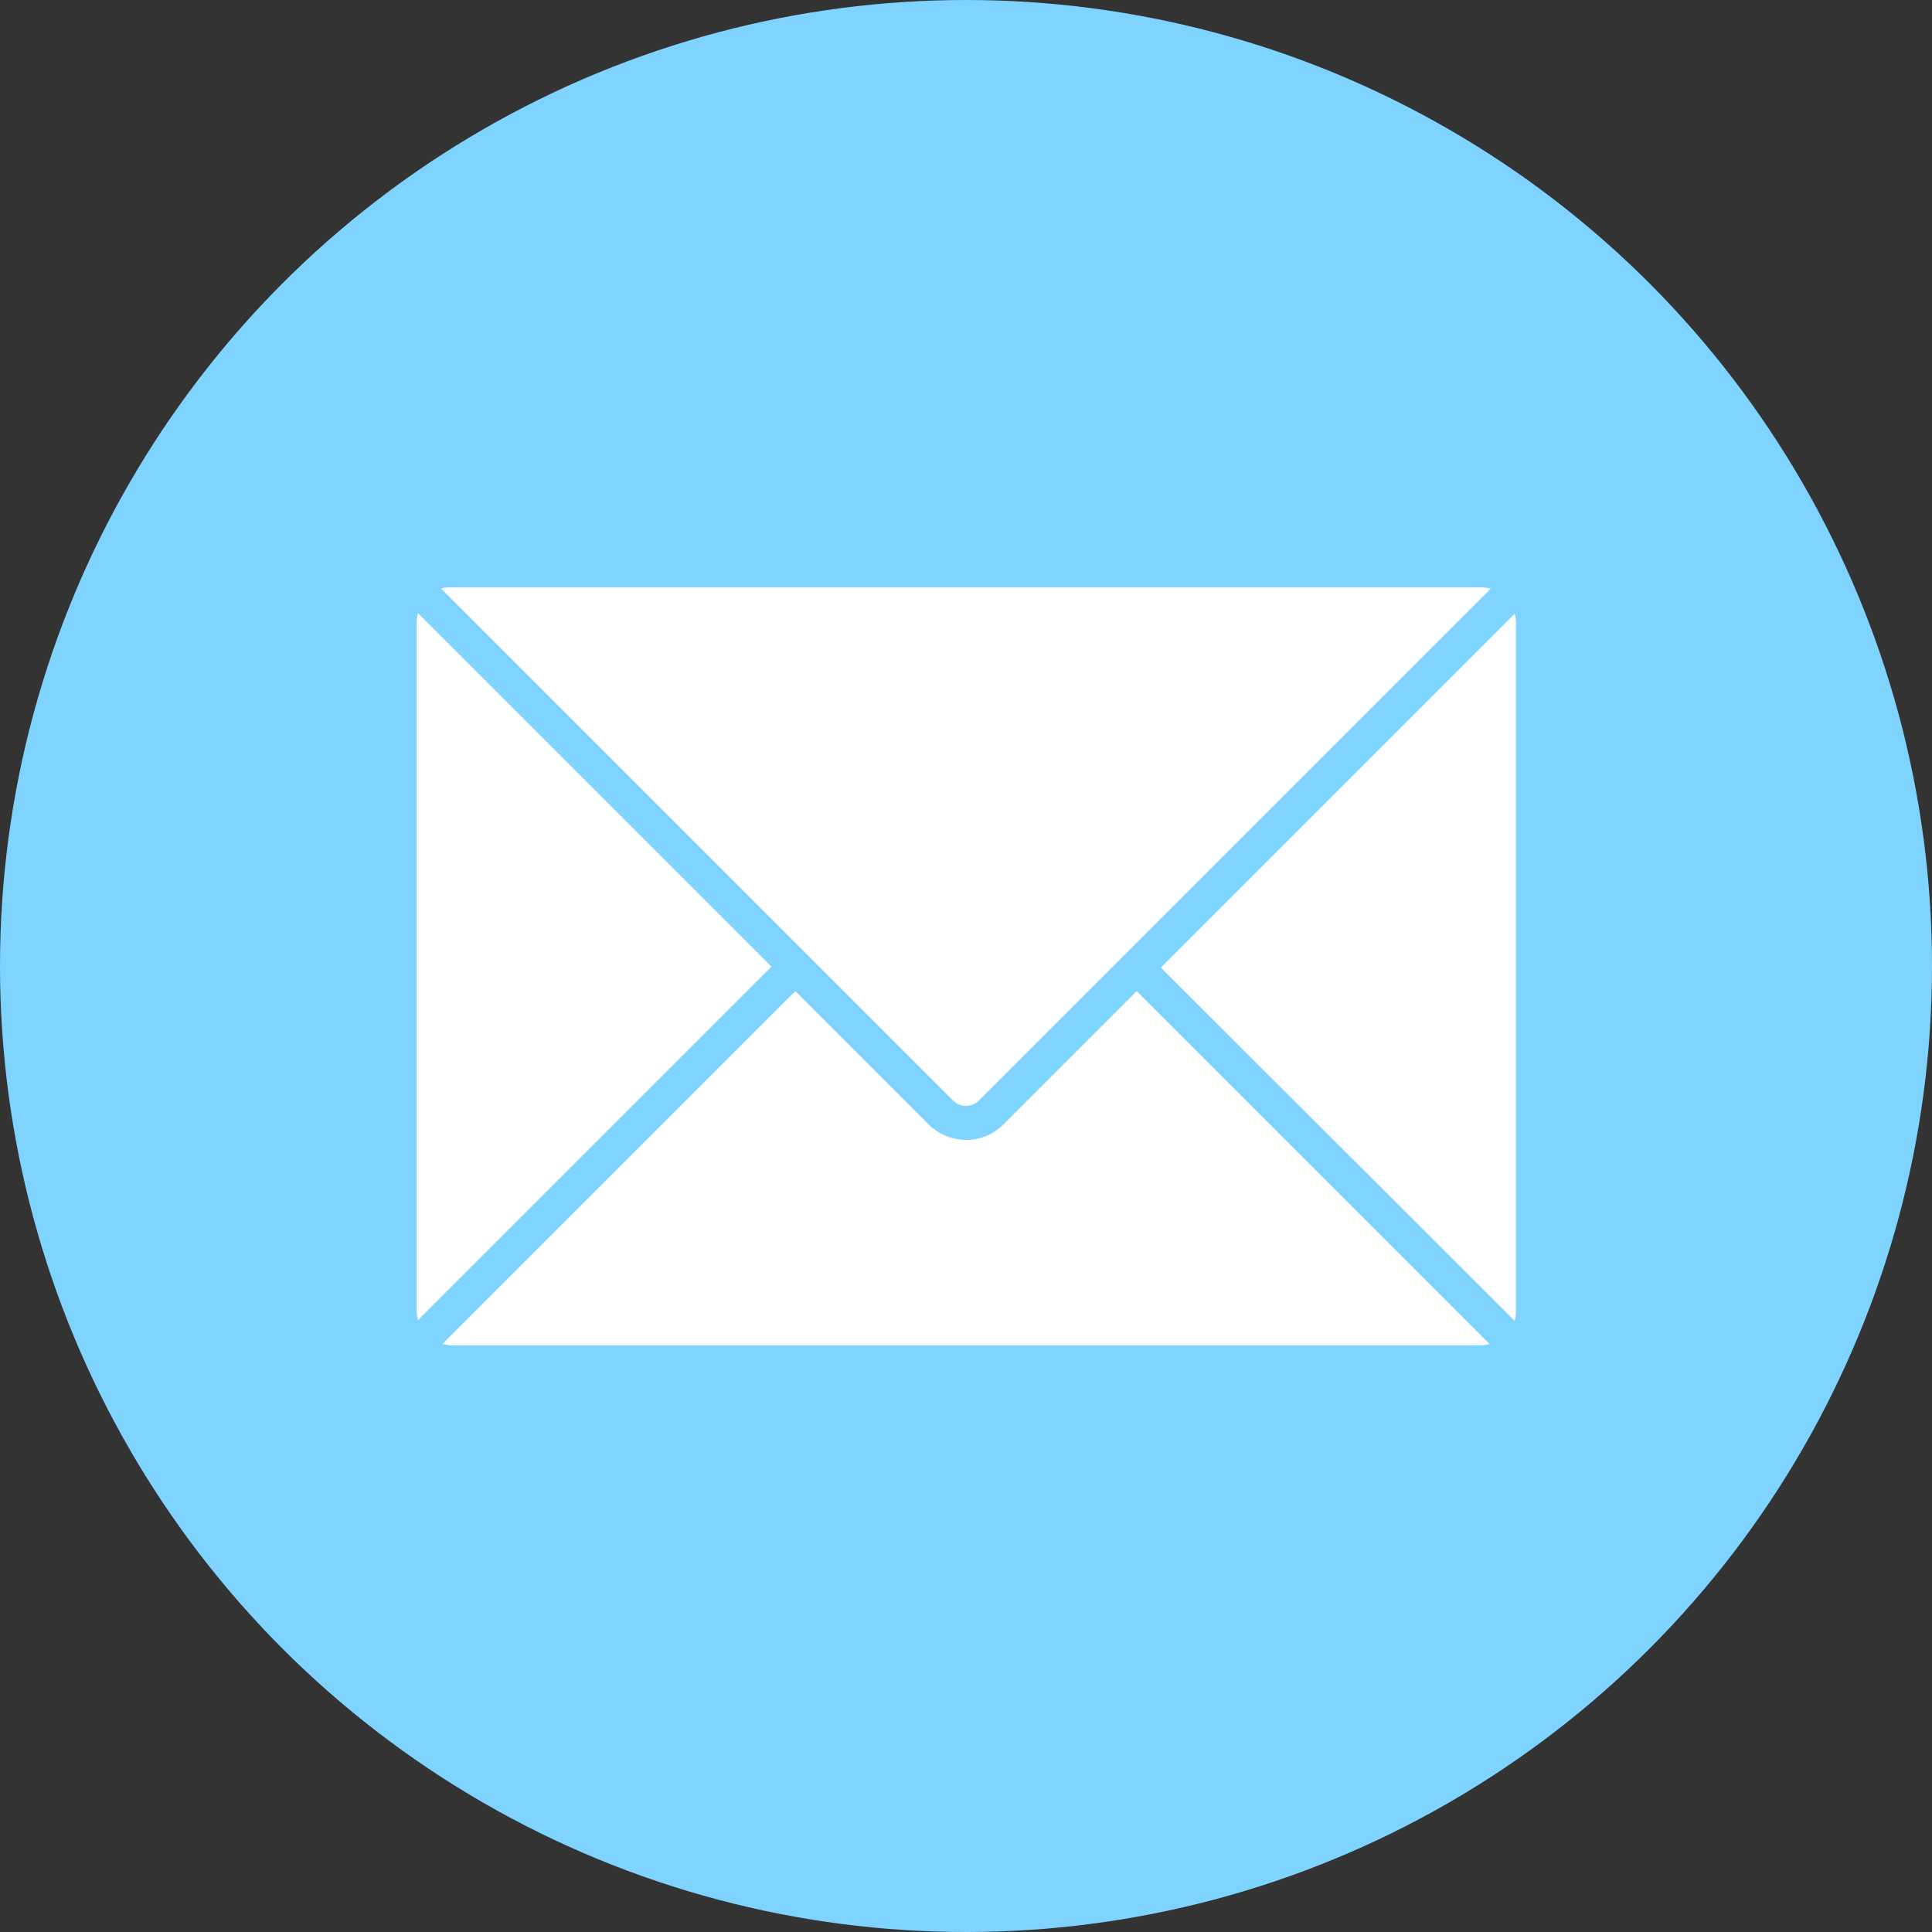
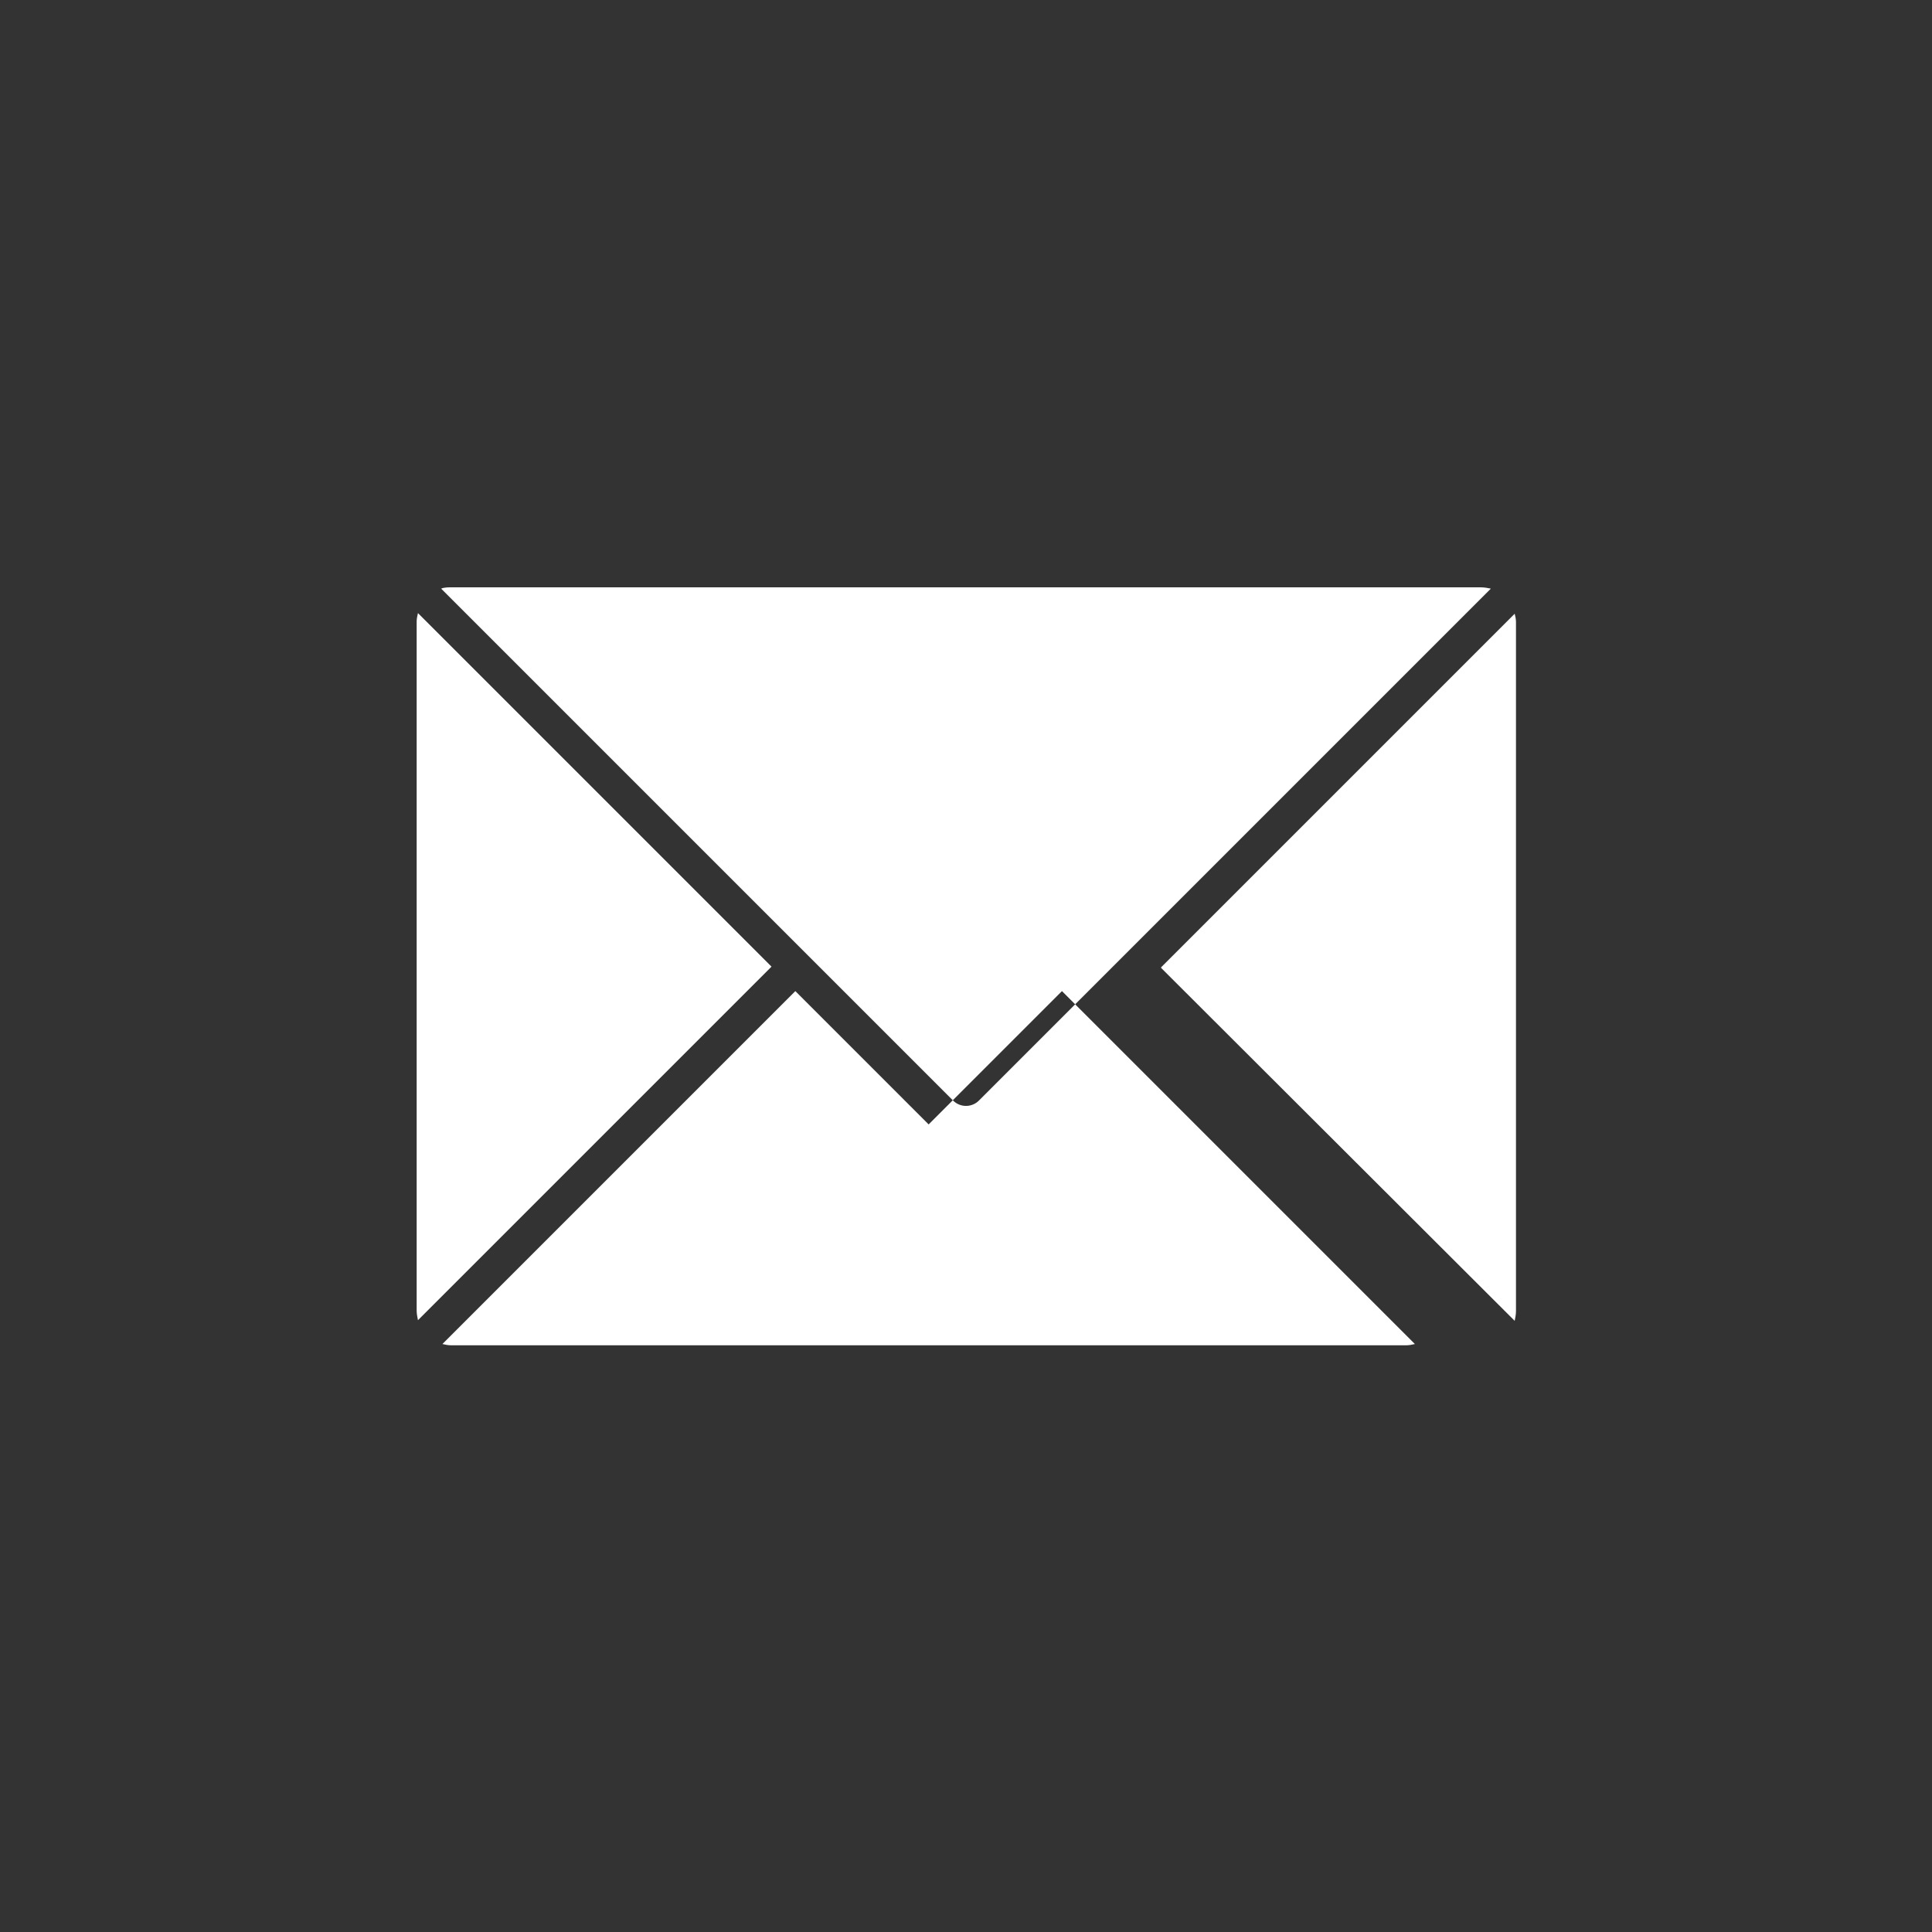
<svg xmlns="http://www.w3.org/2000/svg" clip-rule="evenodd" fill="#000000" fill-rule="evenodd" height="3" image-rendering="optimizeQuality" preserveAspectRatio="xMidYMid meet" shape-rendering="geometricPrecision" text-rendering="geometricPrecision" version="1" viewBox="0.0 0.0 3.0 3.0" width="3" zoomAndPan="magnify">
  <rect x="0.0" y="0.0" width="3.0" height="3.0" fill="#333333" stroke="none" />
  <g>
    <g id="change1_1">
-       <circle cx="1.5" cy="1.5" fill="#7fd3ff" r="1.5" />
-     </g>
+       </g>
    <g id="change2_1">
-       <path d="M2.299 2.089l-1.598 0c-0.005,0 -0.01,-0.001 -0.014,-0.002l0.548 -0.548 0.207 0.207c0.015,0.015 0.036,0.024 0.058,0.024 0.022,0 0.042,-0.008 0.058,-0.024l0.207 -0.207 0.548 0.548c-0.004,0.001 -0.009,0.002 -0.014,0.002zm-1.65 -0.039c-0.001,-0.005 -0.002,-0.01 -0.002,-0.015l0 -1.07c0,-0.004 0.001,-0.009 0.002,-0.013l0.549 0.549 -0.548 0.548zm1.154 -0.548l0.549 -0.549c0.001,0.004 0.002,0.008 0.002,0.013l0 1.07c0,0.005 -0.001,0.01 -0.002,0.015l-0.549 -0.548zm-1.118 -0.588c0.005,-0.002 0.011,-0.002 0.016,-0.002l1.598 0c0.006,0 0.011,0.001 0.016,0.002l-0.569 0.569 -0 0 -0 0 -0.226 0.226c-0.011,0.011 -0.029,0.011 -0.04,0l-0.226 -0.226 -0 -0 -0 -0 -0.569 -0.569z" fill="#ffffff" />
+       <path d="M2.299 2.089l-1.598 0c-0.005,0 -0.01,-0.001 -0.014,-0.002l0.548 -0.548 0.207 0.207l0.207 -0.207 0.548 0.548c-0.004,0.001 -0.009,0.002 -0.014,0.002zm-1.65 -0.039c-0.001,-0.005 -0.002,-0.01 -0.002,-0.015l0 -1.07c0,-0.004 0.001,-0.009 0.002,-0.013l0.549 0.549 -0.548 0.548zm1.154 -0.548l0.549 -0.549c0.001,0.004 0.002,0.008 0.002,0.013l0 1.07c0,0.005 -0.001,0.01 -0.002,0.015l-0.549 -0.548zm-1.118 -0.588c0.005,-0.002 0.011,-0.002 0.016,-0.002l1.598 0c0.006,0 0.011,0.001 0.016,0.002l-0.569 0.569 -0 0 -0 0 -0.226 0.226c-0.011,0.011 -0.029,0.011 -0.04,0l-0.226 -0.226 -0 -0 -0 -0 -0.569 -0.569z" fill="#ffffff" />
    </g>
  </g>
</svg>